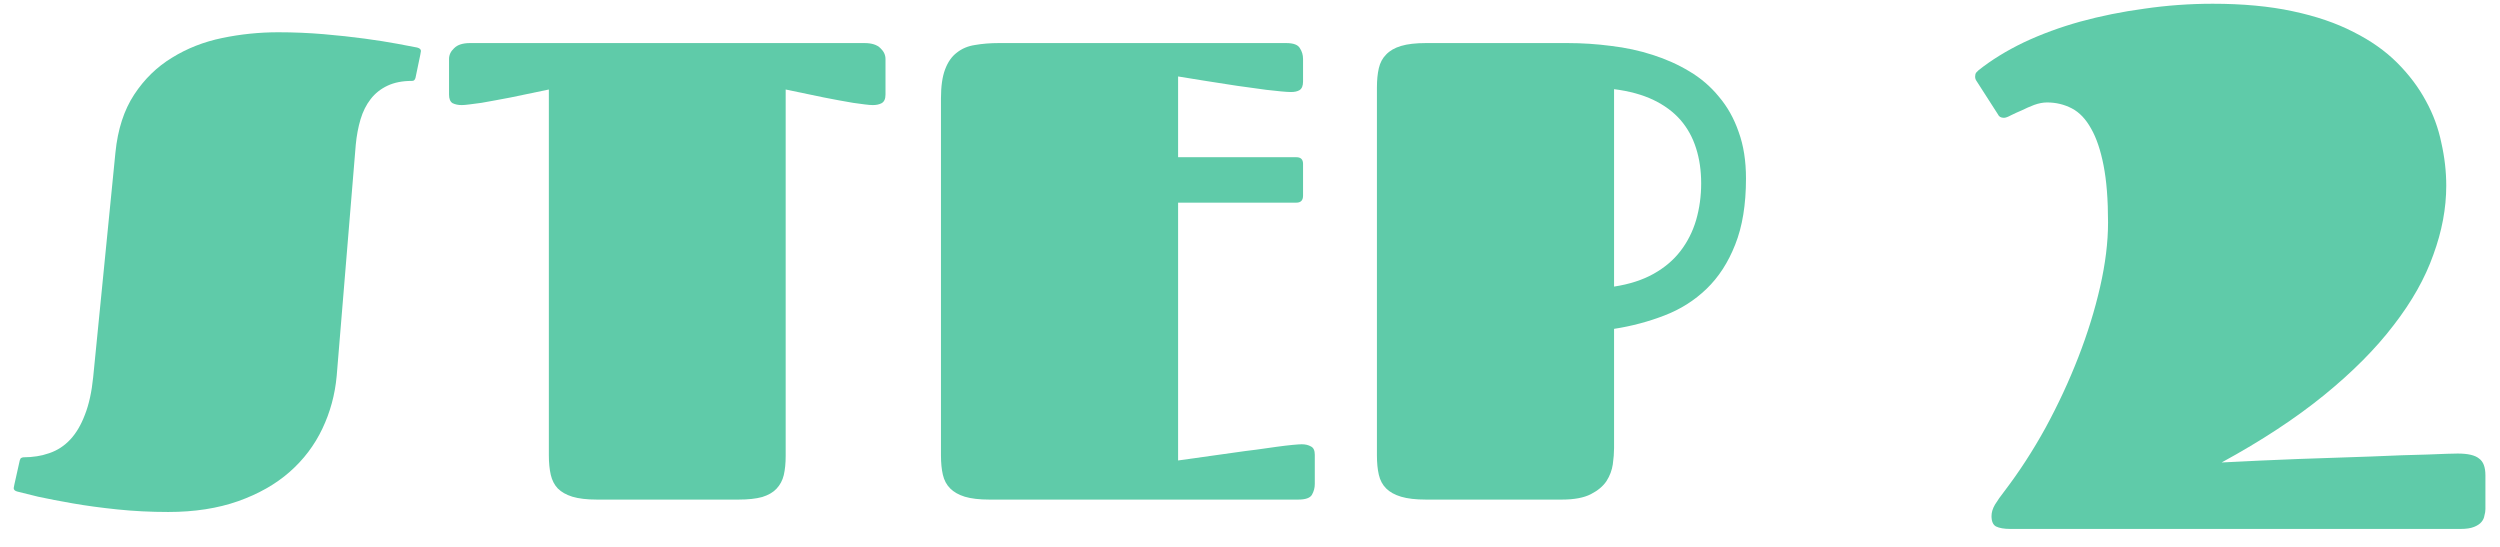
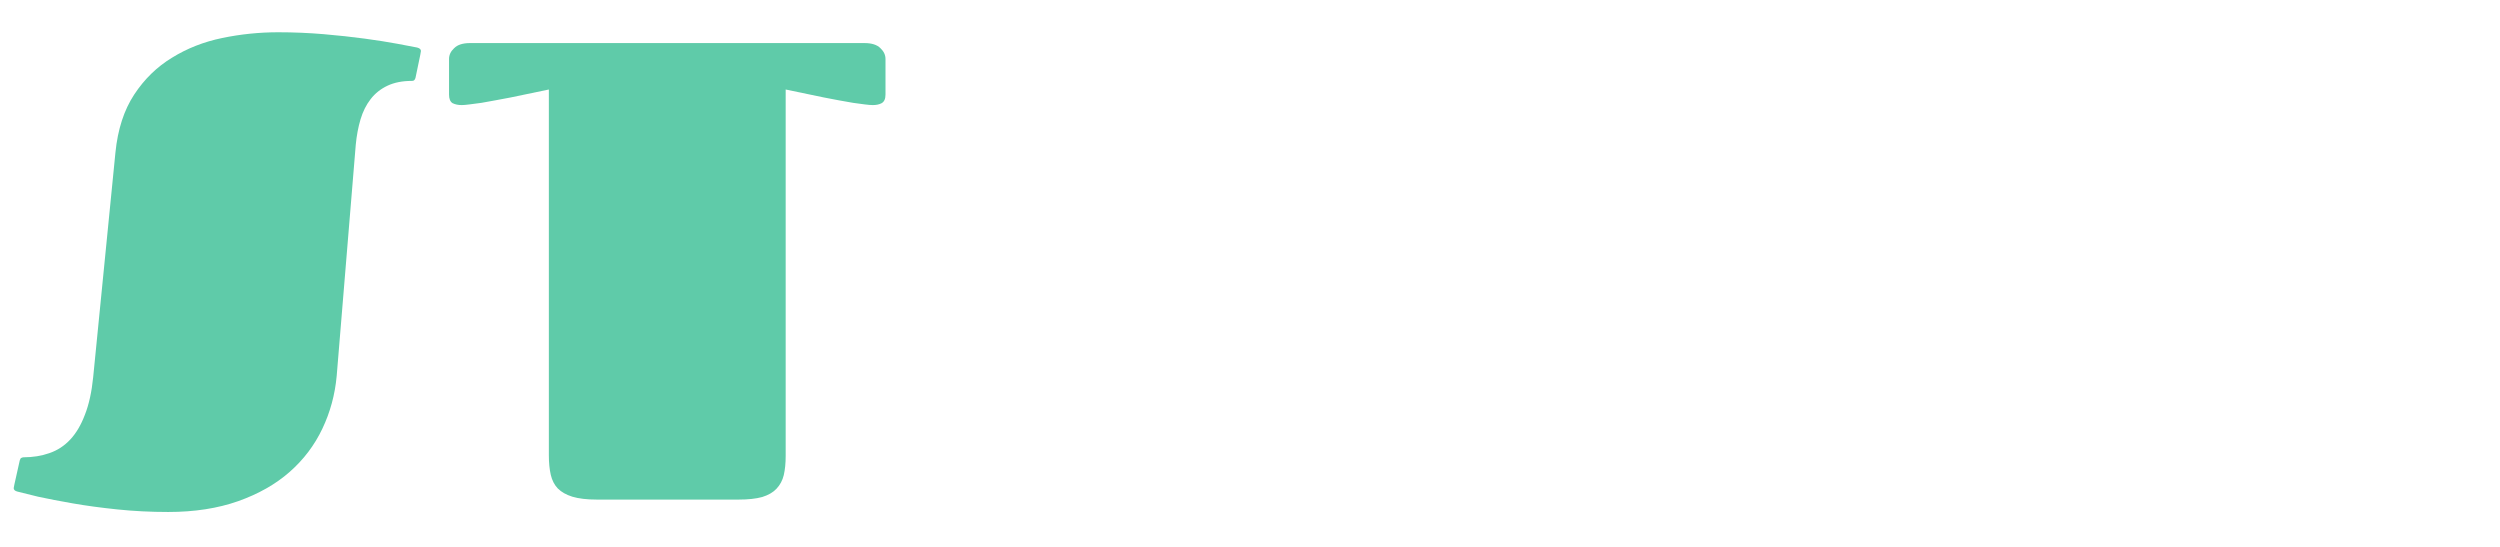
<svg xmlns="http://www.w3.org/2000/svg" width="96" height="21" viewBox="0 0 96 21" fill="none">
-   <path d="M52.874 3.363C52.874 3.078 52.898 2.83 52.947 2.619C52.996 2.407 53.09 2.232 53.228 2.094C53.366 1.947 53.558 1.837 53.802 1.764C54.046 1.691 54.363 1.654 54.754 1.654H60.198C60.76 1.654 61.317 1.691 61.871 1.764C62.424 1.829 62.953 1.943 63.458 2.106C63.97 2.269 64.442 2.48 64.874 2.741C65.313 3.001 65.691 3.327 66.009 3.717C66.334 4.1 66.587 4.551 66.766 5.072C66.953 5.585 67.046 6.179 67.046 6.854C67.046 7.855 66.908 8.702 66.631 9.394C66.363 10.077 65.997 10.643 65.533 11.09C65.069 11.538 64.528 11.88 63.909 12.116C63.299 12.352 62.656 12.523 61.98 12.628V17.206C61.98 17.393 61.964 17.601 61.932 17.829C61.899 18.056 61.818 18.272 61.688 18.476C61.557 18.671 61.358 18.838 61.089 18.976C60.821 19.114 60.45 19.184 59.978 19.184H54.754C54.363 19.184 54.046 19.147 53.802 19.074C53.558 19 53.366 18.895 53.228 18.756C53.09 18.618 52.996 18.443 52.947 18.231C52.898 18.02 52.874 17.772 52.874 17.487V3.363ZM65.325 7.038C65.325 6.549 65.26 6.102 65.13 5.695C65 5.28 64.8 4.918 64.532 4.608C64.263 4.299 63.917 4.043 63.494 3.839C63.071 3.636 62.566 3.498 61.98 3.424V11.005C62.566 10.915 63.071 10.753 63.494 10.517C63.917 10.281 64.263 9.988 64.532 9.638C64.8 9.288 65 8.893 65.13 8.454C65.26 8.006 65.325 7.534 65.325 7.038Z" fill="#5FCBA9" />
-   <path d="M45.239 7.782V17.682C46.029 17.568 46.753 17.466 47.412 17.377C47.689 17.336 47.965 17.3 48.242 17.267C48.527 17.226 48.787 17.19 49.023 17.157C49.259 17.125 49.463 17.1 49.634 17.084C49.805 17.068 49.923 17.06 49.988 17.06C50.126 17.06 50.244 17.088 50.342 17.145C50.44 17.194 50.488 17.3 50.488 17.462V18.585C50.488 18.732 50.452 18.87 50.378 19C50.305 19.123 50.13 19.184 49.853 19.184H37.988C37.606 19.184 37.292 19.147 37.048 19.074C36.812 19 36.625 18.895 36.487 18.756C36.349 18.618 36.255 18.443 36.206 18.231C36.157 18.02 36.133 17.772 36.133 17.487V3.778C36.133 3.314 36.186 2.944 36.291 2.667C36.397 2.383 36.548 2.167 36.743 2.021C36.938 1.866 37.17 1.768 37.439 1.728C37.716 1.679 38.021 1.654 38.355 1.654H49.39C49.666 1.654 49.841 1.719 49.915 1.85C49.996 1.972 50.037 2.11 50.037 2.265V3.131C50.037 3.294 49.992 3.404 49.902 3.461C49.821 3.51 49.711 3.534 49.573 3.534C49.491 3.534 49.365 3.526 49.194 3.51C49.032 3.493 48.84 3.473 48.621 3.449C48.401 3.416 48.165 3.384 47.913 3.351C47.66 3.319 47.408 3.282 47.156 3.241C46.57 3.152 45.931 3.05 45.239 2.936V6.037H49.78C49.951 6.037 50.037 6.122 50.037 6.293V7.514C50.037 7.693 49.951 7.782 49.78 7.782H45.239Z" fill="#5FCBA9" />
  <path d="M21.076 3.437C20.547 3.55 20.059 3.652 19.611 3.742C19.416 3.782 19.221 3.819 19.025 3.852C18.838 3.884 18.659 3.917 18.488 3.949C18.317 3.974 18.163 3.994 18.024 4.01C17.894 4.027 17.797 4.035 17.731 4.035C17.593 4.035 17.475 4.01 17.377 3.961C17.288 3.904 17.243 3.795 17.243 3.632V2.265C17.243 2.11 17.308 1.972 17.439 1.85C17.569 1.719 17.772 1.654 18.049 1.654H33.198C33.474 1.654 33.678 1.719 33.808 1.85C33.938 1.972 34.003 2.11 34.003 2.265V3.632C34.003 3.795 33.955 3.904 33.857 3.961C33.767 4.01 33.654 4.035 33.515 4.035C33.442 4.035 33.34 4.027 33.21 4.01C33.08 3.994 32.929 3.974 32.758 3.949C32.587 3.917 32.404 3.884 32.209 3.852C32.022 3.819 31.831 3.782 31.635 3.742C31.188 3.652 30.699 3.55 30.17 3.437V17.511C30.17 17.788 30.146 18.032 30.097 18.244C30.048 18.447 29.955 18.622 29.816 18.769C29.686 18.907 29.503 19.013 29.267 19.086C29.031 19.151 28.73 19.184 28.364 19.184H22.919C22.537 19.184 22.224 19.147 21.98 19.074C21.744 19 21.556 18.895 21.418 18.756C21.288 18.618 21.198 18.443 21.149 18.231C21.101 18.02 21.076 17.772 21.076 17.487V3.437Z" fill="#5FCBA9" />
  <path d="M4.433 5.854C4.522 4.966 4.762 4.226 5.153 3.632C5.543 3.038 6.028 2.566 6.605 2.216C7.183 1.858 7.826 1.605 8.534 1.459C9.242 1.312 9.958 1.239 10.683 1.239C11.277 1.239 11.859 1.264 12.428 1.312C12.998 1.361 13.523 1.418 14.003 1.483C14.483 1.548 14.898 1.614 15.248 1.679C15.598 1.744 15.854 1.793 16.017 1.825C16.115 1.85 16.164 1.894 16.164 1.959C16.164 1.976 16.155 2.025 16.139 2.106L15.956 2.985C15.94 3.042 15.915 3.078 15.883 3.095C15.858 3.103 15.834 3.107 15.81 3.107C15.451 3.107 15.142 3.168 14.882 3.29C14.621 3.412 14.406 3.583 14.235 3.803C14.064 4.022 13.934 4.283 13.844 4.584C13.755 4.885 13.694 5.211 13.661 5.561L12.929 14.435C12.864 15.151 12.681 15.827 12.379 16.461C12.078 17.096 11.659 17.65 11.122 18.122C10.585 18.594 9.926 18.968 9.145 19.245C8.363 19.521 7.468 19.66 6.459 19.66C5.784 19.66 5.132 19.627 4.506 19.562C3.879 19.497 3.31 19.42 2.797 19.33C2.284 19.241 1.841 19.155 1.466 19.074C1.1 18.984 0.836 18.919 0.673 18.878C0.575 18.854 0.526 18.809 0.526 18.744C0.526 18.736 0.535 18.691 0.551 18.61L0.758 17.682C0.775 17.625 0.795 17.593 0.819 17.584C0.852 17.568 0.88 17.56 0.905 17.56C1.263 17.56 1.592 17.507 1.894 17.401C2.203 17.296 2.471 17.121 2.699 16.877C2.927 16.632 3.114 16.315 3.261 15.924C3.415 15.534 3.521 15.053 3.578 14.484L4.433 5.854Z" fill="#5FCBA9" />
-   <path d="M77.197 20.311C76.956 20.311 76.772 20.279 76.645 20.215C76.531 20.152 76.474 20.019 76.474 19.815C76.474 19.676 76.518 19.53 76.607 19.377C76.709 19.212 76.829 19.041 76.969 18.863C77.54 18.114 78.067 17.302 78.549 16.426C79.032 15.537 79.451 14.636 79.806 13.722C80.162 12.808 80.441 11.906 80.644 11.018C80.847 10.129 80.949 9.304 80.949 8.542C80.949 7.666 80.892 6.936 80.777 6.352C80.663 5.768 80.504 5.298 80.301 4.943C80.098 4.575 79.851 4.314 79.559 4.162C79.267 4.01 78.949 3.934 78.606 3.934C78.454 3.934 78.289 3.965 78.111 4.029C77.946 4.092 77.788 4.162 77.635 4.238C77.483 4.302 77.343 4.365 77.216 4.429C77.102 4.492 77.013 4.524 76.95 4.524C76.835 4.524 76.759 4.479 76.721 4.391L75.902 3.115C75.864 3.064 75.845 3.007 75.845 2.943C75.845 2.88 75.858 2.829 75.883 2.791C75.921 2.753 75.953 2.721 75.978 2.696C76.474 2.302 77.051 1.947 77.711 1.629C78.384 1.312 79.108 1.045 79.882 0.83C80.669 0.614 81.488 0.449 82.339 0.334C83.202 0.208 84.078 0.144 84.967 0.144C86.122 0.144 87.144 0.239 88.033 0.43C88.934 0.62 89.715 0.887 90.375 1.229C91.035 1.56 91.594 1.953 92.051 2.41C92.508 2.867 92.876 3.356 93.155 3.876C93.435 4.384 93.631 4.917 93.746 5.476C93.873 6.035 93.936 6.587 93.936 7.133C93.936 7.996 93.771 8.878 93.441 9.78C93.124 10.681 92.616 11.582 91.918 12.484C91.232 13.385 90.343 14.28 89.251 15.169C88.16 16.058 86.846 16.921 85.31 17.759C86.274 17.708 87.258 17.664 88.261 17.625C89.264 17.587 90.191 17.556 91.041 17.53C91.892 17.492 92.616 17.467 93.212 17.454C93.822 17.429 94.209 17.416 94.374 17.416C94.768 17.416 95.04 17.48 95.193 17.606C95.358 17.721 95.44 17.936 95.44 18.254V19.549C95.44 19.625 95.428 19.707 95.402 19.796C95.39 19.885 95.352 19.968 95.288 20.044C95.225 20.12 95.129 20.184 95.002 20.234C94.876 20.285 94.704 20.311 94.488 20.311H77.197Z" fill="#5FCBA9" />
</svg>